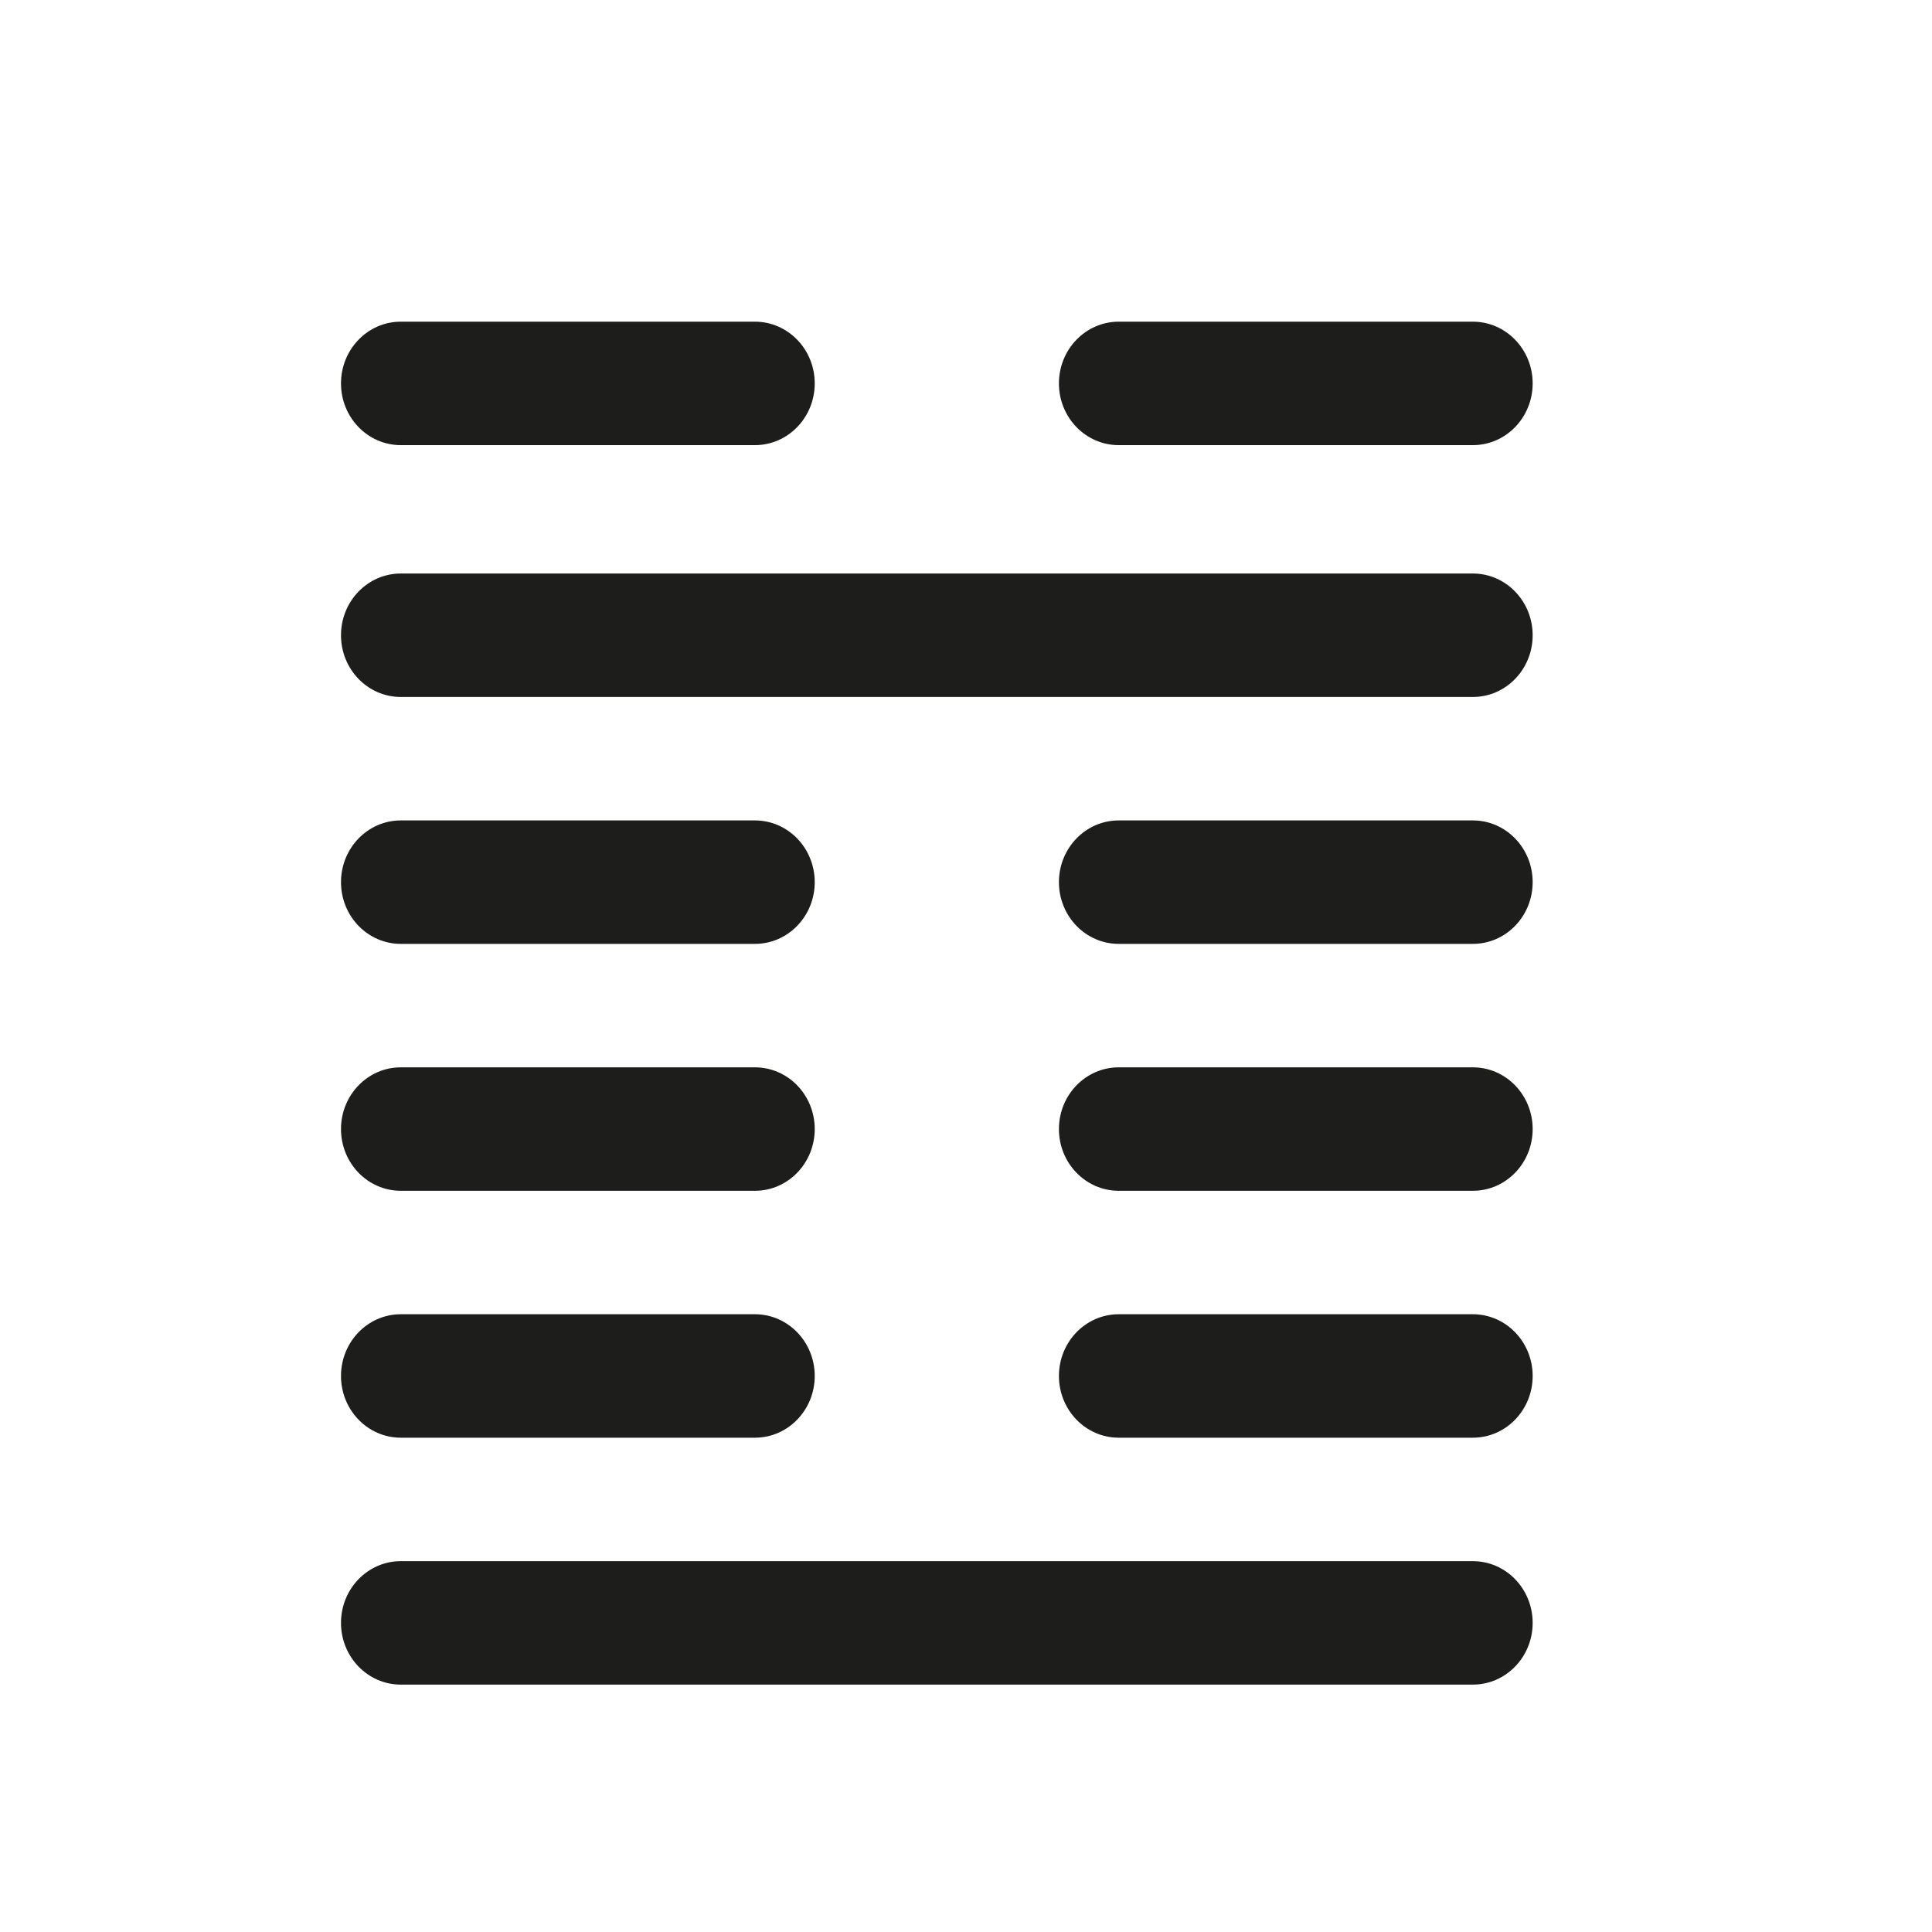
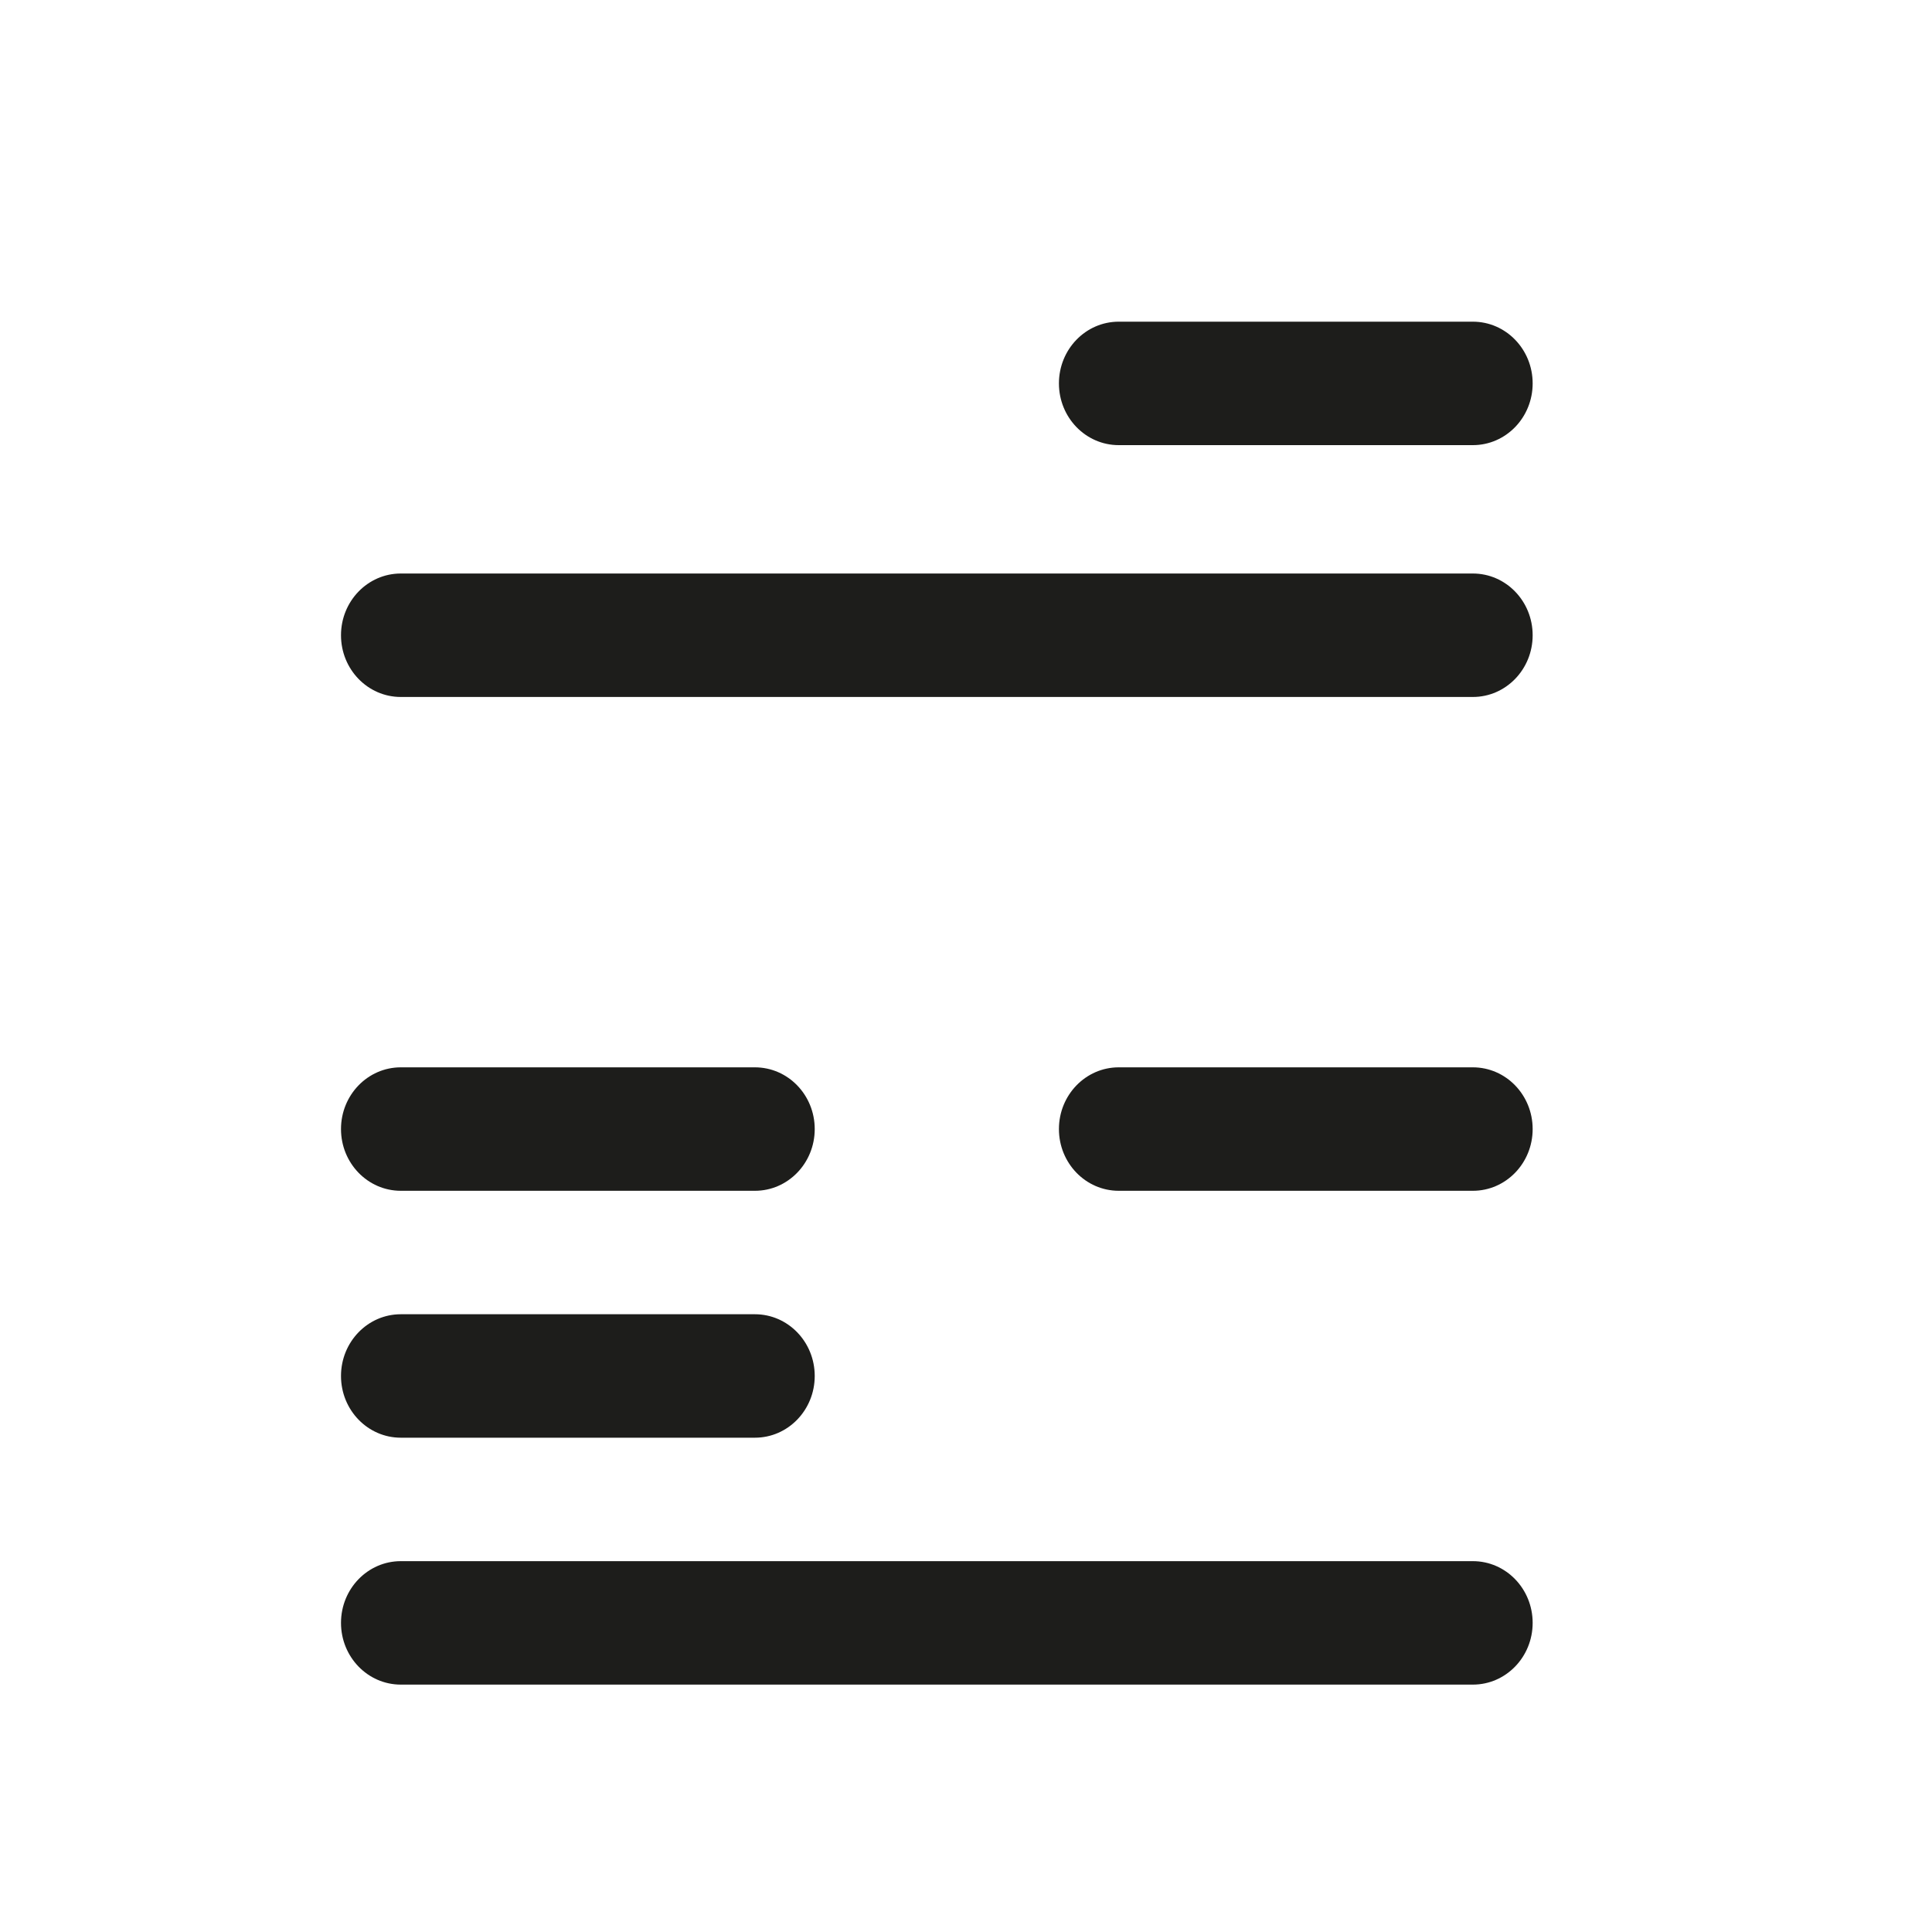
<svg xmlns="http://www.w3.org/2000/svg" id="Capa_1" viewBox="0 0 200 200">
  <defs>
    <style>.cls-1{fill:#1d1d1b;}</style>
  </defs>
-   <path class="cls-1" d="M41.49,46.08h36.66c3.42,0,6.19-2.86,6.19-6.39s-2.77-6.39-6.19-6.39H41.49c-3.42,0-6.19,2.86-6.19,6.39s2.77,6.39,6.19,6.39Z" />
  <path class="cls-1" d="M115.81,46.08h36.66c3.42,0,6.19-2.86,6.19-6.39s-2.77-6.39-6.19-6.39h-36.66c-3.42,0-6.19,2.86-6.19,6.39s2.77,6.39,6.19,6.39Z" />
  <path class="cls-1" d="M152.47,59.37H41.49c-3.42,0-6.19,2.86-6.19,6.39s2.77,6.39,6.19,6.39h110.98c3.42,0,6.19-2.86,6.19-6.39s-2.77-6.39-6.19-6.39Z" />
-   <path class="cls-1" d="M41.49,97.71h36.66c3.42,0,6.19-2.86,6.19-6.39s-2.77-6.39-6.19-6.39H41.49c-3.42,0-6.19,2.86-6.19,6.39s2.77,6.39,6.19,6.39Z" />
-   <path class="cls-1" d="M152.47,84.93h-36.66c-3.42,0-6.19,2.86-6.19,6.39s2.77,6.39,6.19,6.39h36.66c3.42,0,6.19-2.86,6.19-6.39s-2.77-6.39-6.19-6.39Z" />
  <path class="cls-1" d="M41.49,123.27h36.66c3.42,0,6.19-2.86,6.19-6.39s-2.77-6.39-6.19-6.39H41.49c-3.42,0-6.19,2.86-6.19,6.39s2.77,6.39,6.19,6.39Z" />
  <path class="cls-1" d="M152.47,110.49h-36.66c-3.42,0-6.19,2.86-6.19,6.39s2.77,6.39,6.19,6.39h36.66c3.42,0,6.19-2.86,6.19-6.39s-2.77-6.39-6.19-6.39Z" />
  <path class="cls-1" d="M41.49,148.83h36.66c3.42,0,6.19-2.86,6.19-6.39s-2.77-6.39-6.19-6.39H41.49c-3.42,0-6.19,2.86-6.19,6.39s2.77,6.39,6.19,6.39Z" />
-   <path class="cls-1" d="M152.47,136.05h-36.66c-3.42,0-6.19,2.86-6.19,6.39s2.77,6.39,6.19,6.39h36.66c3.42,0,6.19-2.86,6.19-6.39s-2.77-6.39-6.19-6.39Z" />
  <path class="cls-1" d="M152.47,161.61H41.49c-3.42,0-6.19,2.86-6.19,6.39s2.77,6.39,6.19,6.39h110.98c3.42,0,6.19-2.86,6.19-6.39s-2.77-6.39-6.19-6.39Z" />
</svg>